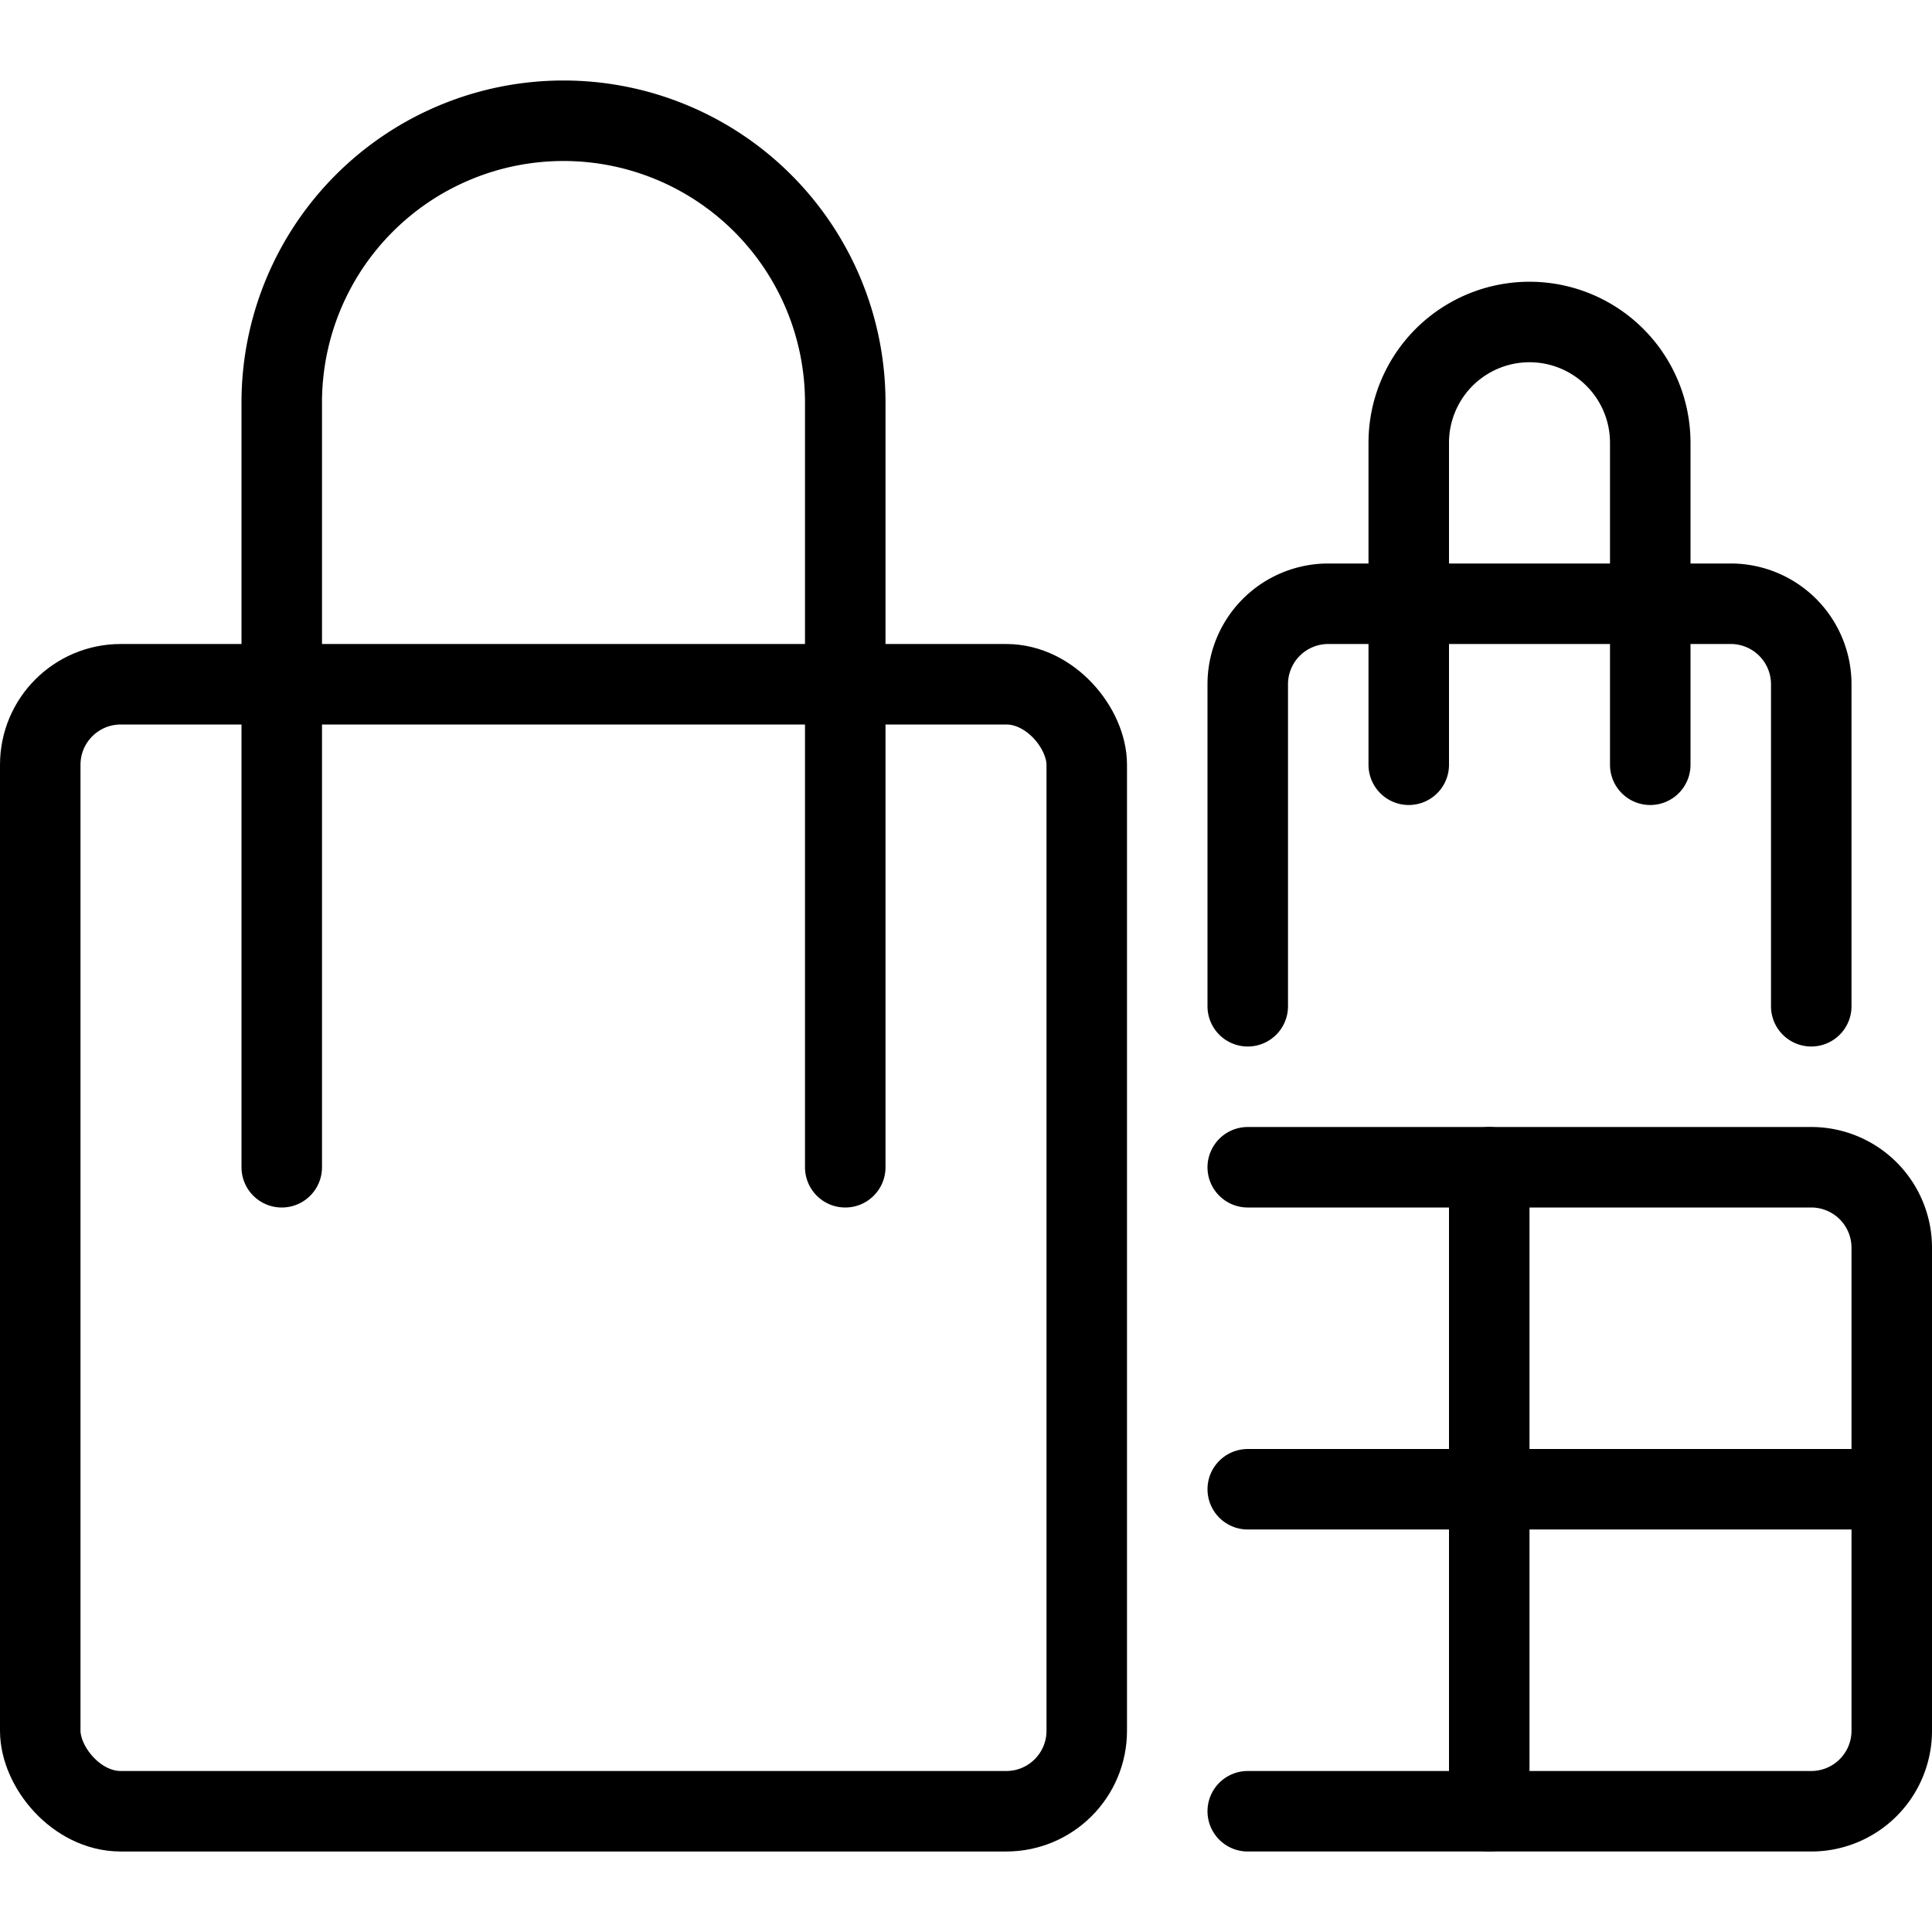
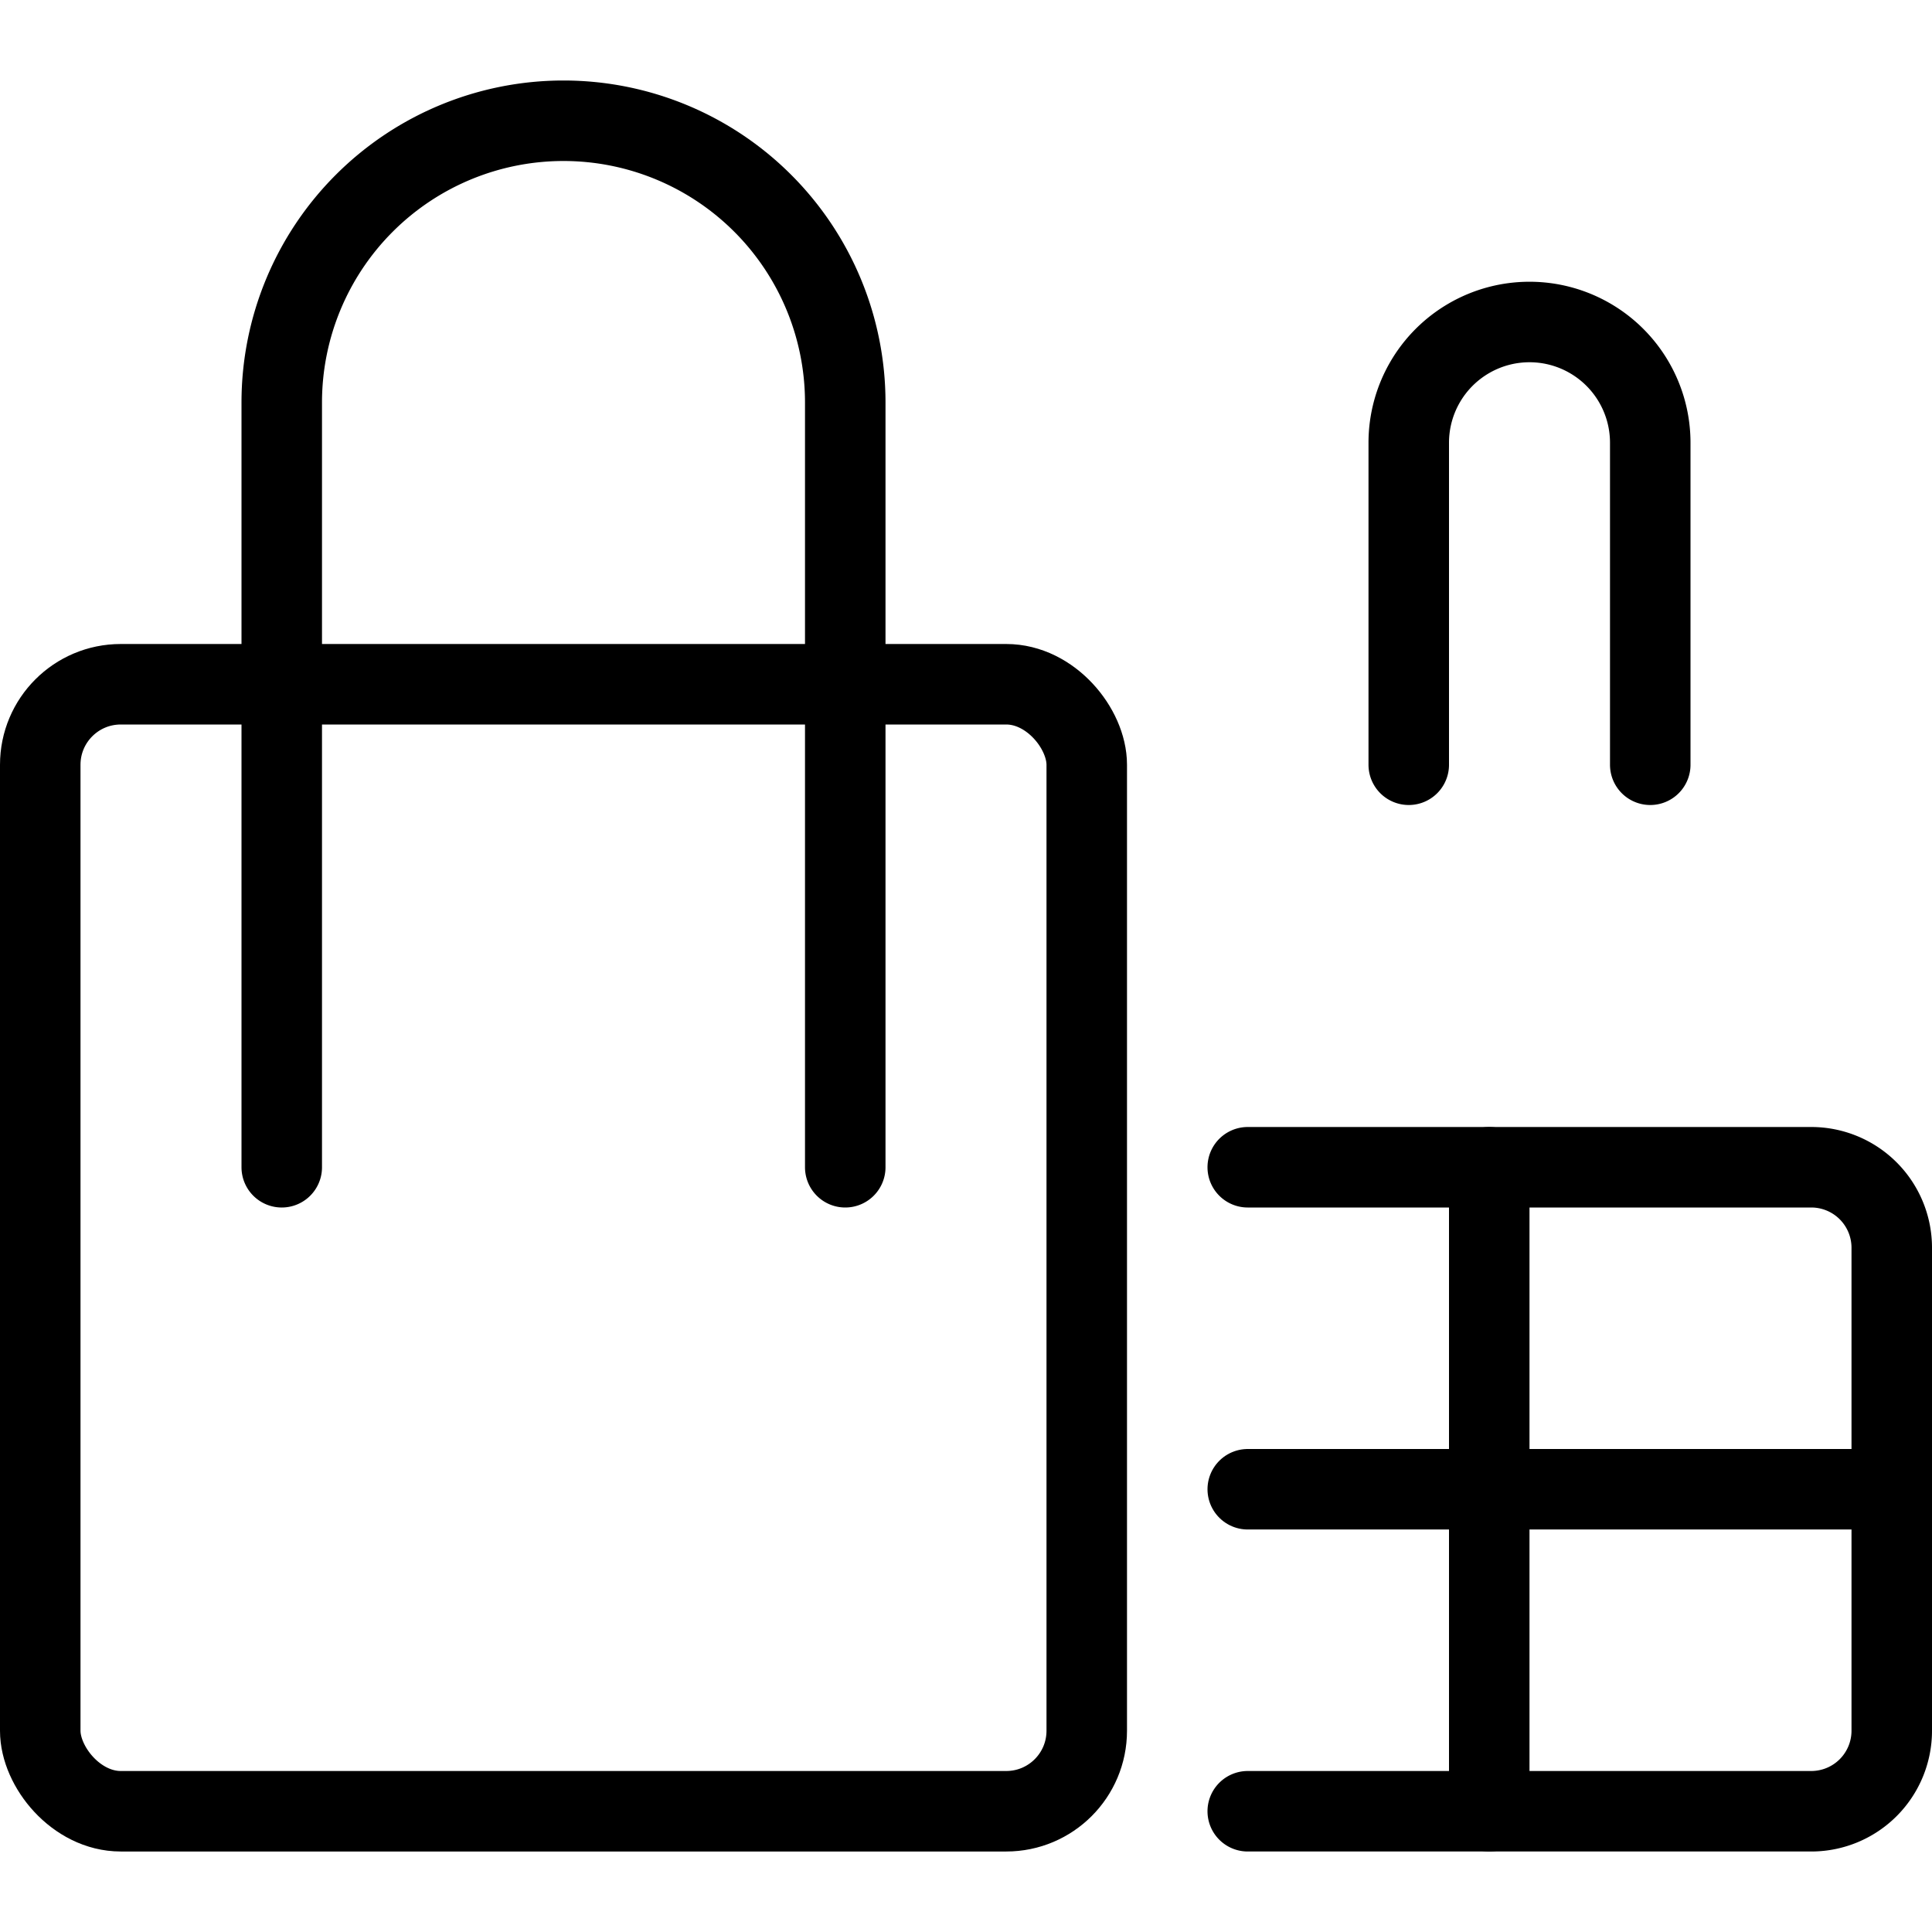
<svg xmlns="http://www.w3.org/2000/svg" viewBox="0 0 24 24">
  <g transform="matrix(1,0,0,1,0,0)">
    <defs>
      <style>.a{fill:none;stroke:#000000;stroke-linecap:round;stroke-linejoin:round;}</style>
    </defs>
    <title>products-shopping-bags</title>
    <path class="a" d="M15.5,22.5h7a1,1,0,0,0,1-1v-6a1,1,0,0,0-1-1h-7" />
    <line class="a" x1="18.5" y1="14.5" x2="18.5" y2="22.5" />
    <line class="a" x1="15.5" y1="18.5" x2="23.5" y2="18.5" />
    <rect class="a" x="0.5" y="8.5" width="13" height="14" rx="1" ry="1" />
    <path class="a" d="M3.5,14.5V5a3.5,3.5,0,0,1,7,0v9.5" />
-     <path class="a" d="M22.5,12.5v-4a1,1,0,0,0-1-1h-5a1,1,0,0,0-1,1v4" />
    <path class="a" d="M17.5,9.5v-4a1.5,1.5,0,0,1,3,0v4" />
  </g>
</svg>